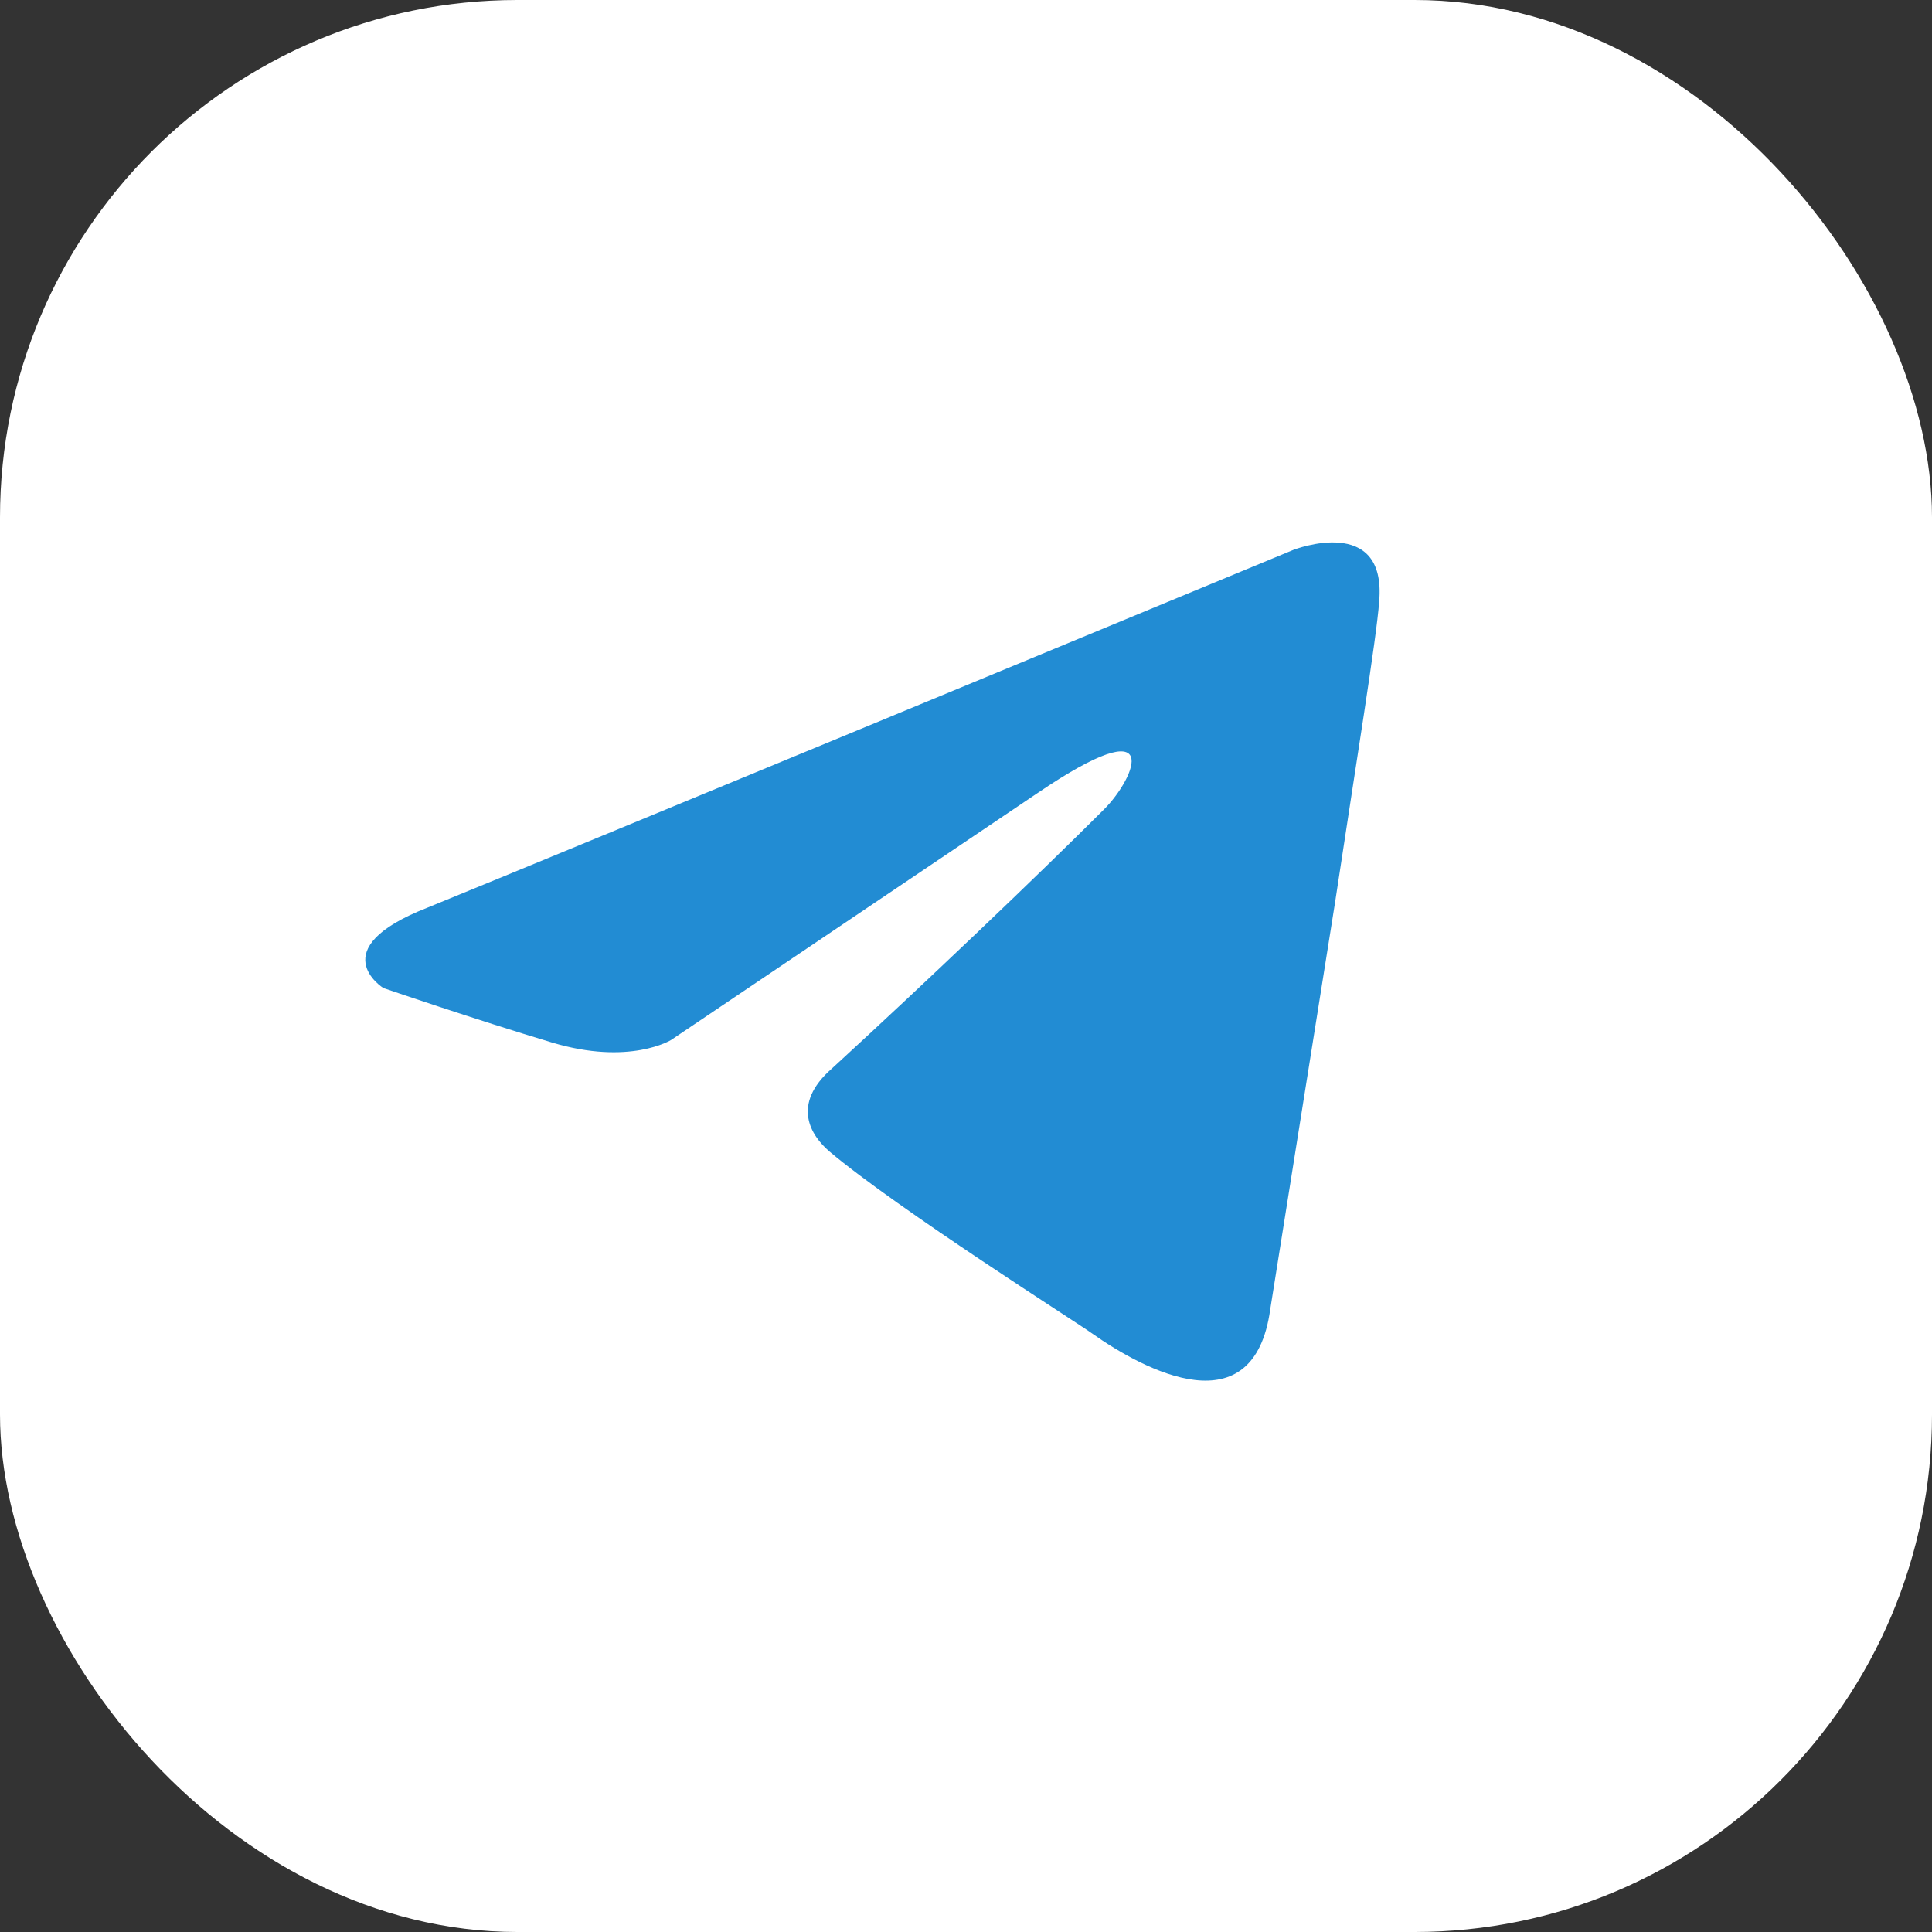
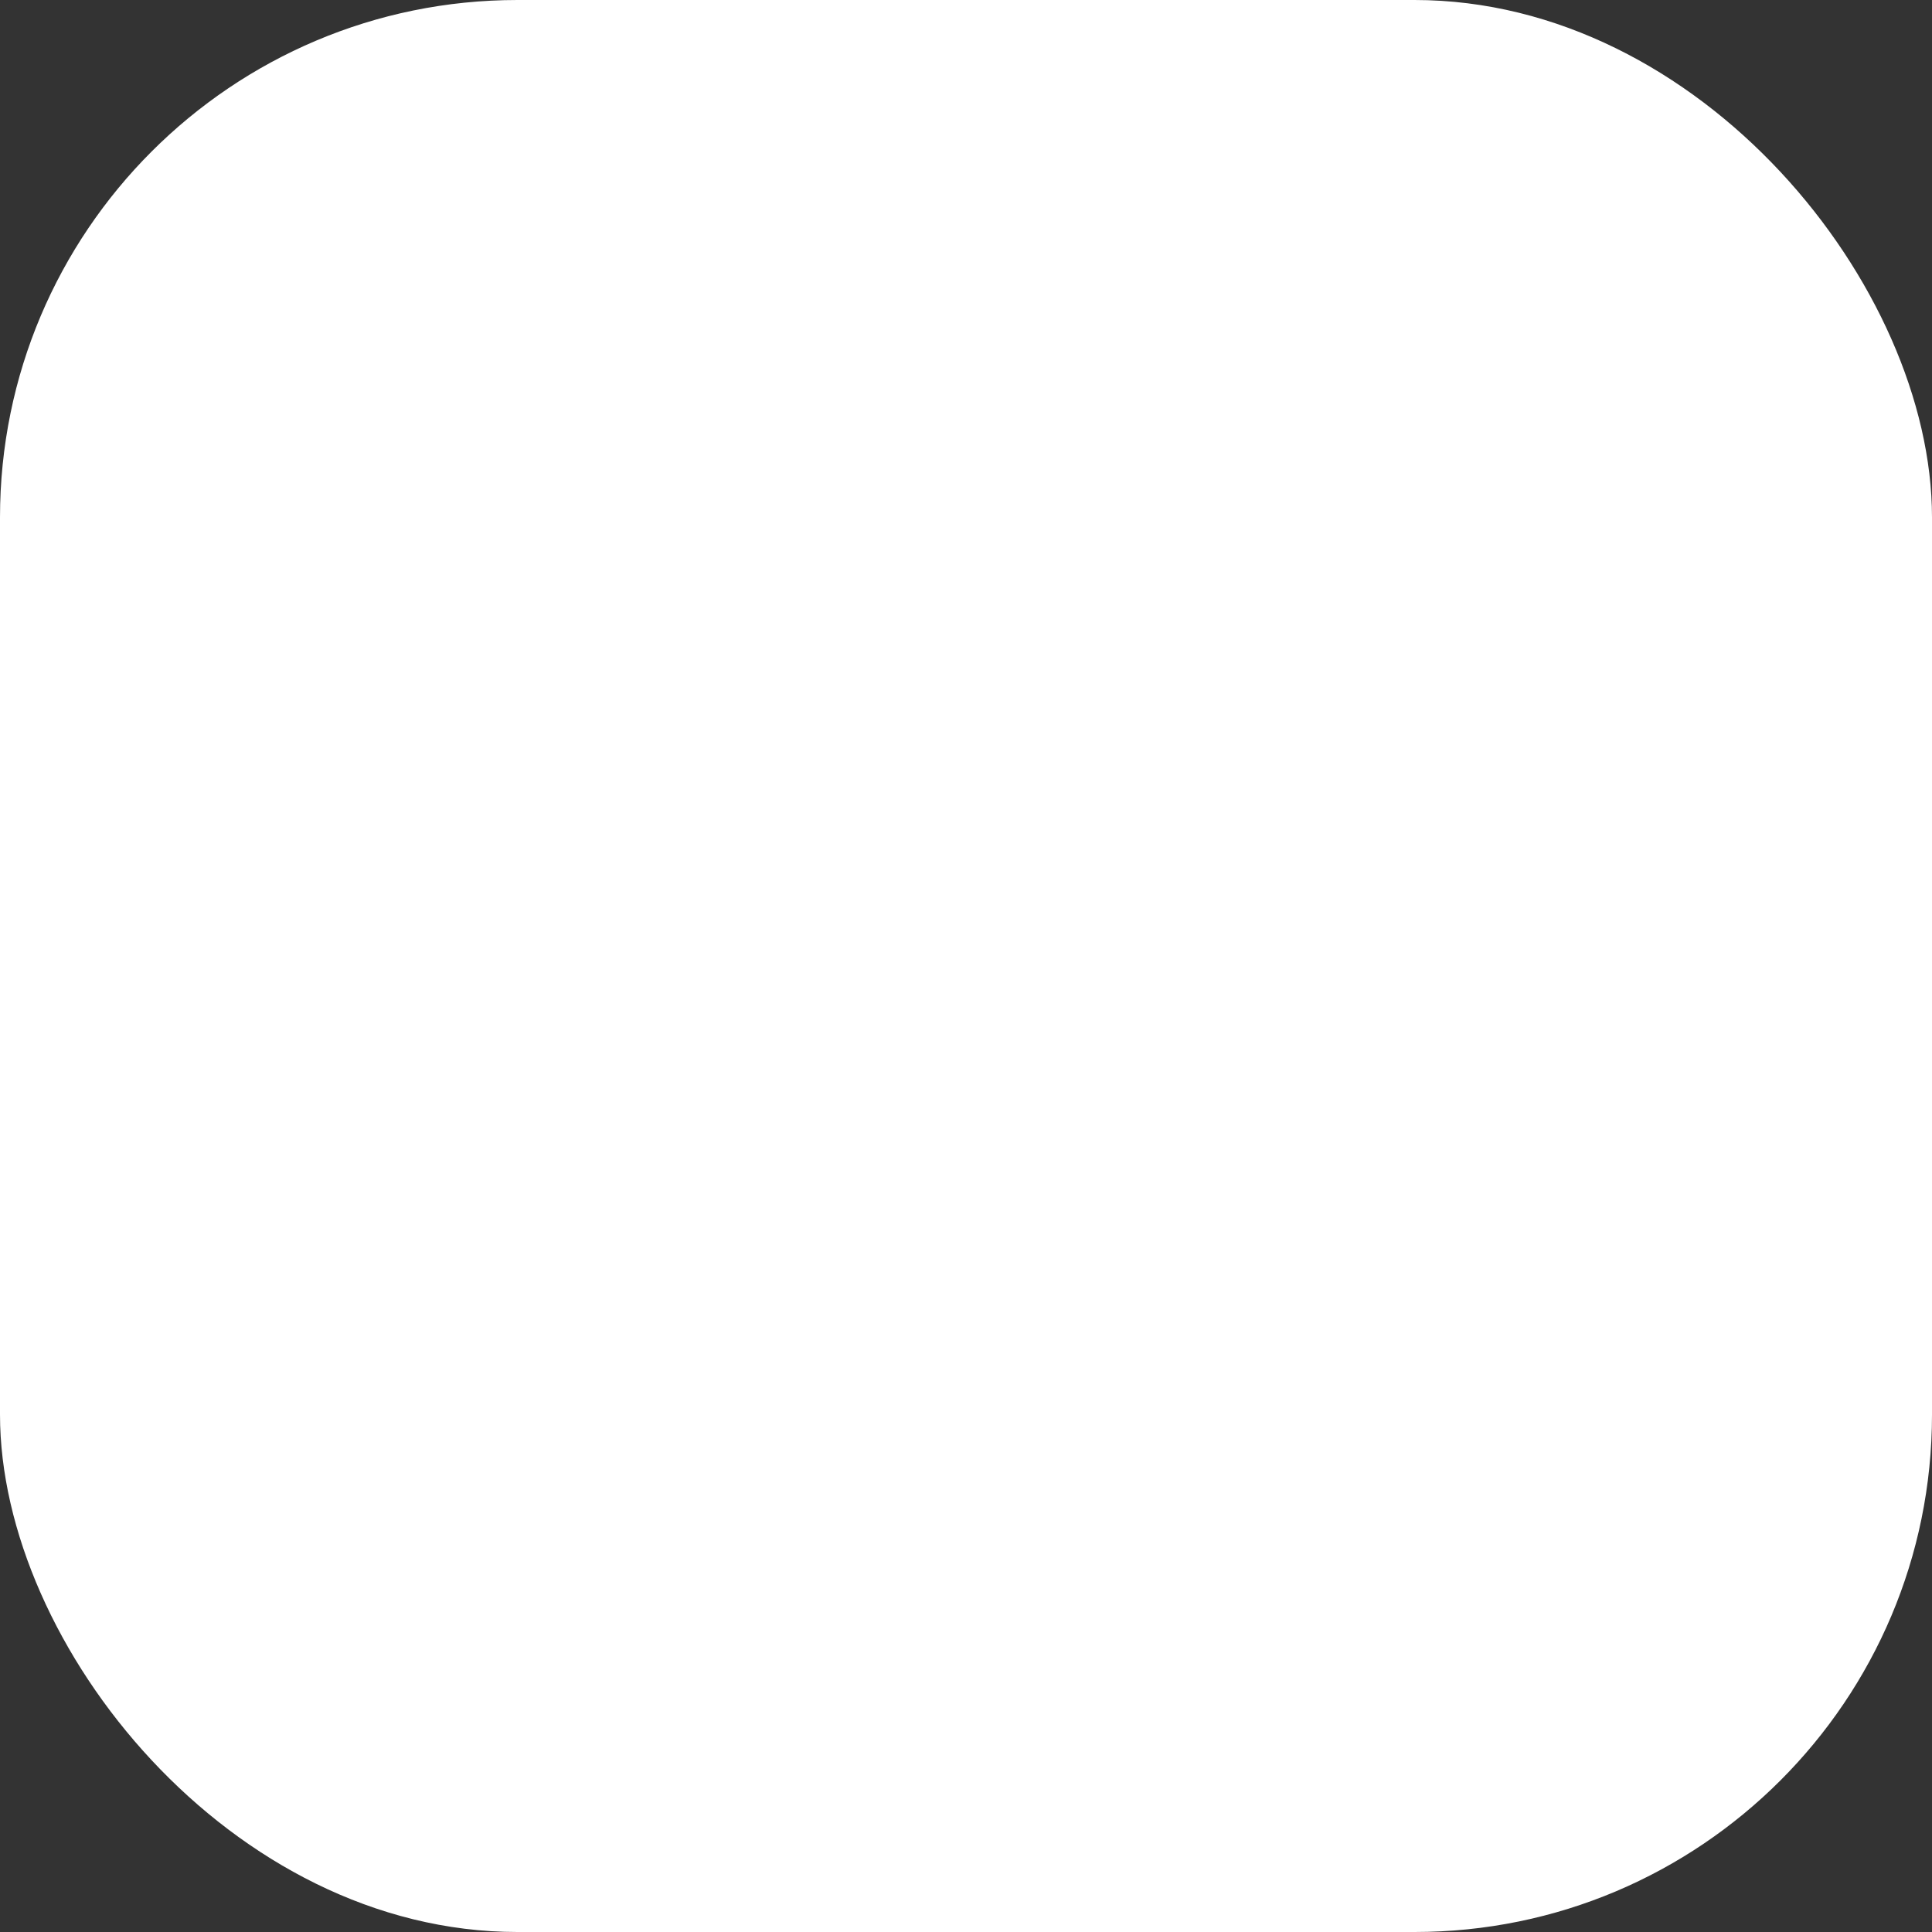
<svg xmlns="http://www.w3.org/2000/svg" width="35" height="35" viewBox="0 0 35 35" fill="none">
  <rect x="0" y="0" width="35" height="35" fill="#333333" stroke="none" />
  <rect width="35" height="35" rx="9.375" fill="white" />
-   <path d="M23.434 9.96C21.01 10.964 10.616 15.27 7.744 16.443C5.818 17.195 6.945 17.899 6.945 17.899C6.945 17.899 8.589 18.463 9.999 18.886C11.408 19.309 12.159 18.839 12.159 18.839L18.783 14.376C21.132 12.779 20.568 14.094 20.005 14.658C18.783 15.879 16.763 17.805 15.072 19.356C14.32 20.013 14.696 20.577 15.025 20.859C16.247 21.892 19.582 24.006 19.77 24.147C20.762 24.85 22.714 25.861 23.011 23.724L24.186 16.349C24.562 13.859 24.938 11.557 24.985 10.9C25.125 9.303 23.434 9.96 23.434 9.96Z" fill="#228CD3" />
</svg>